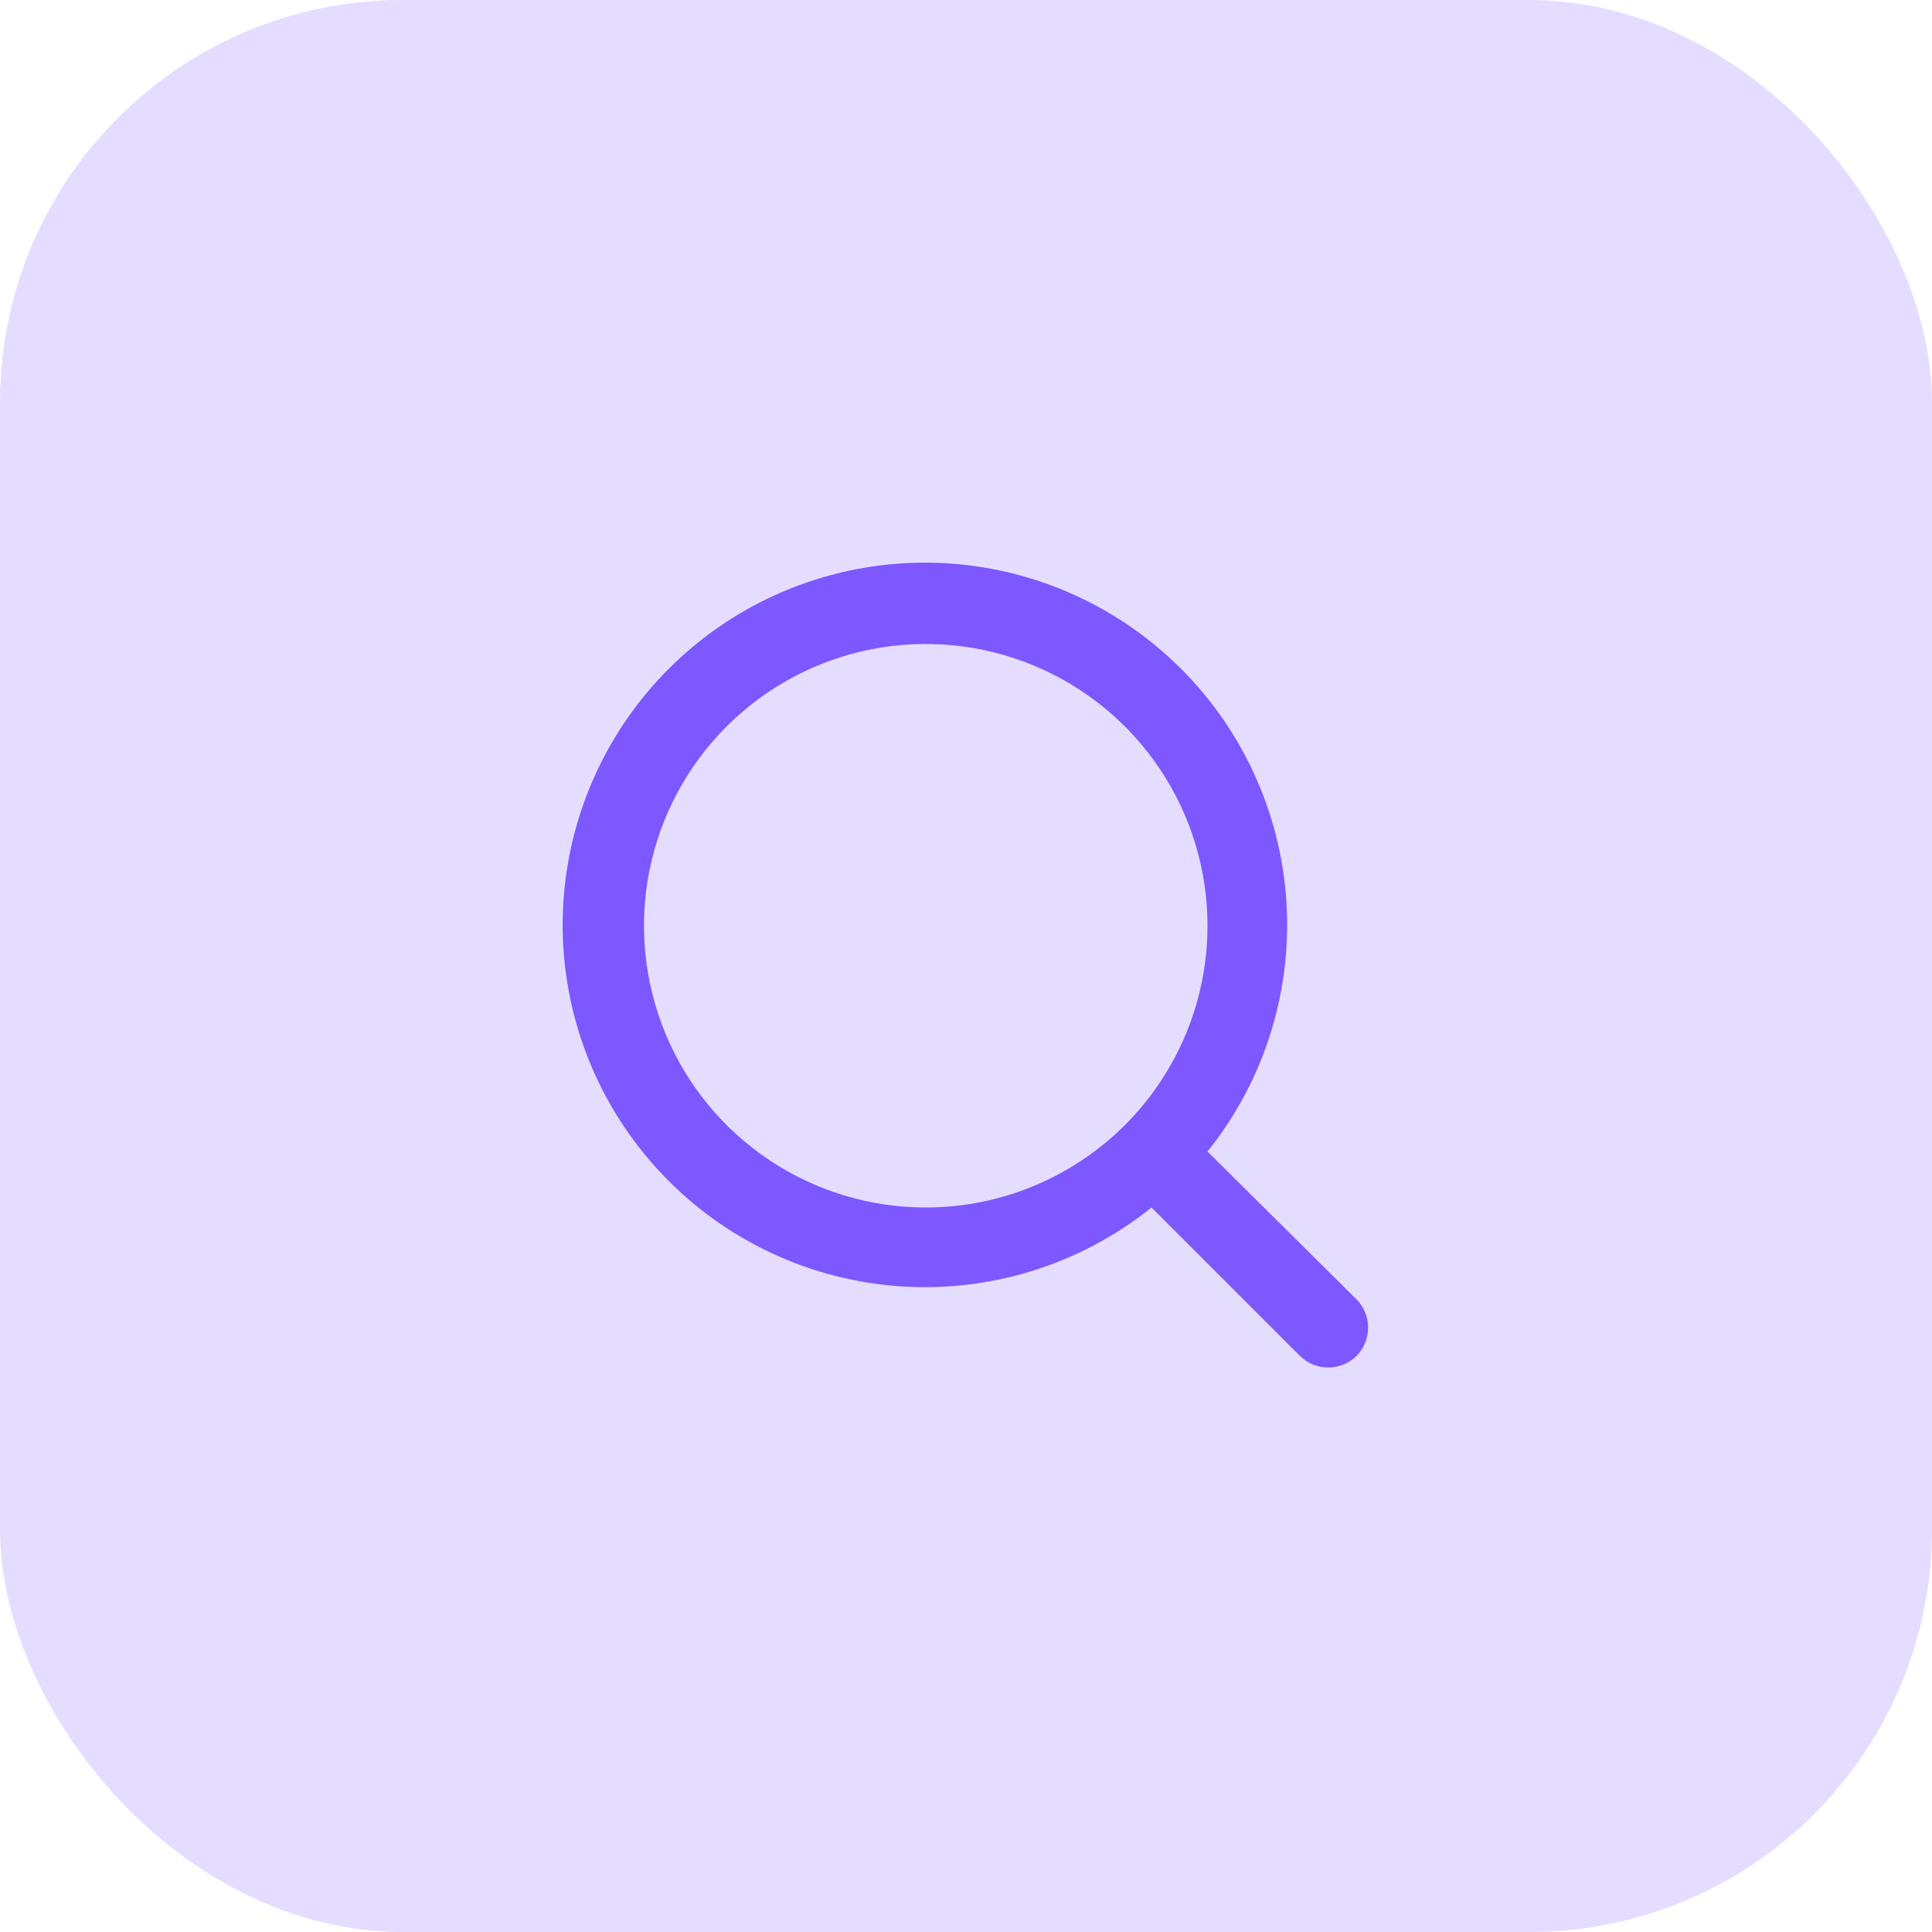
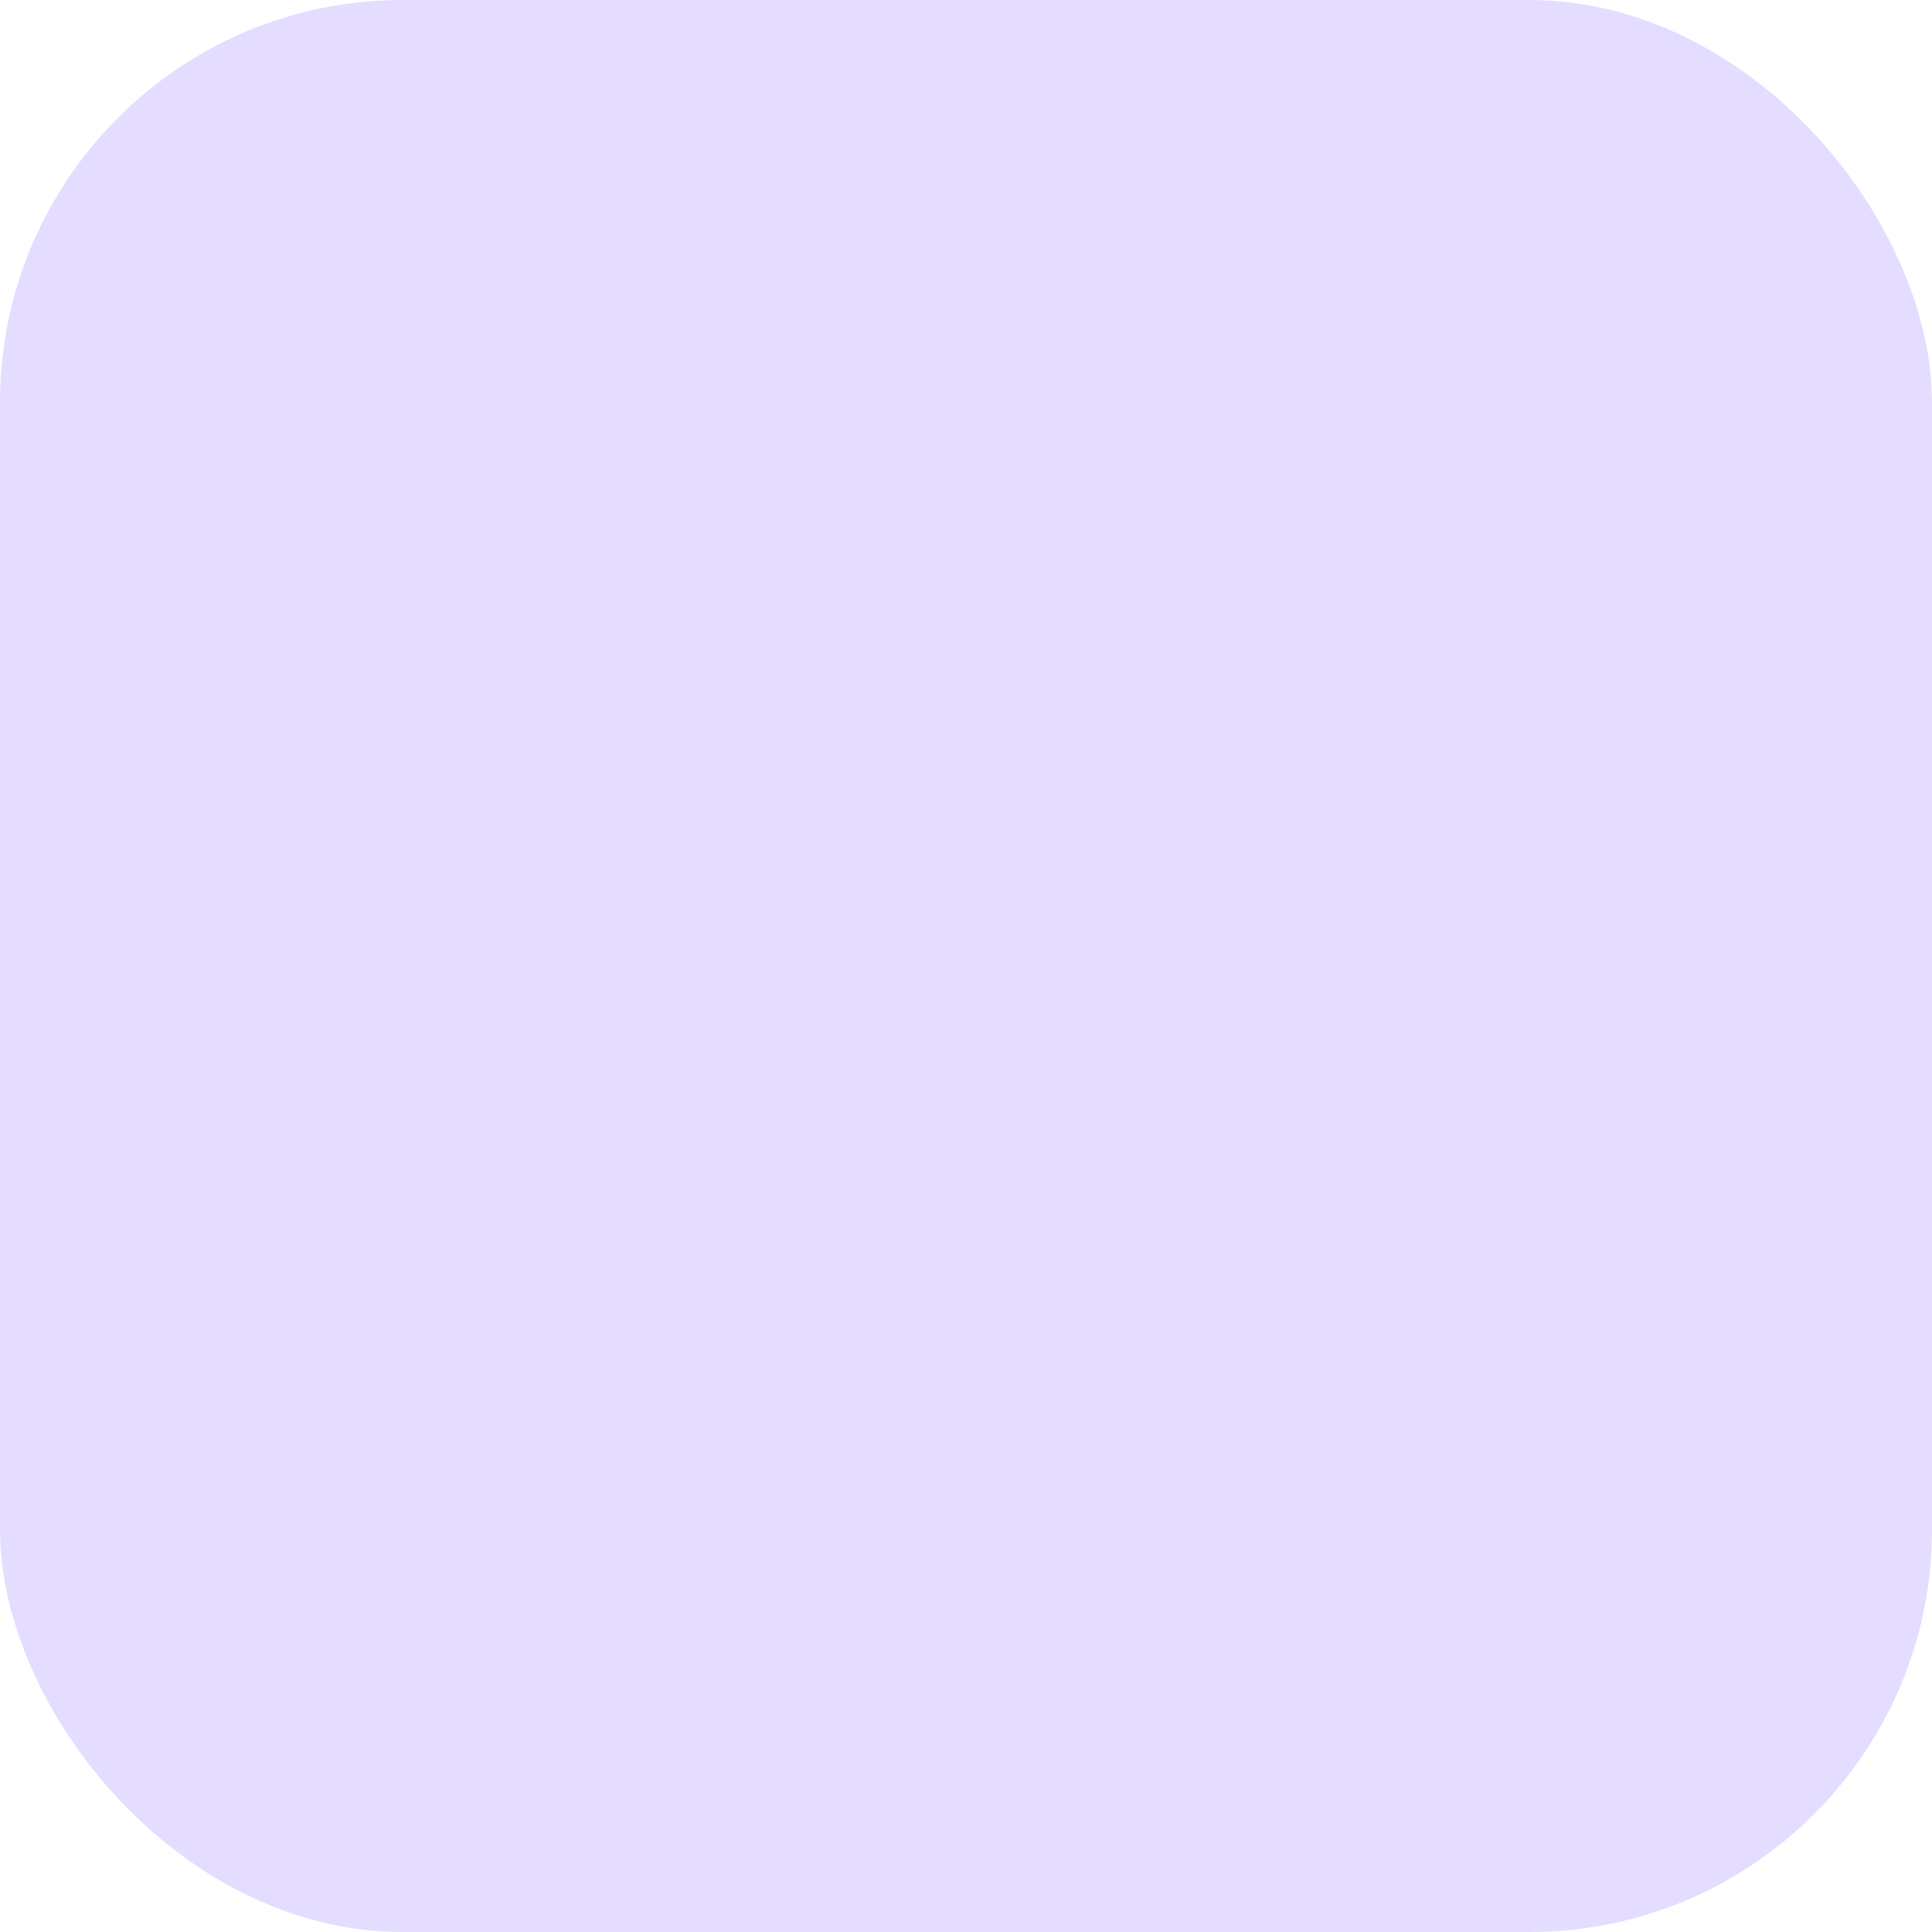
<svg xmlns="http://www.w3.org/2000/svg" width="48" height="48" viewBox="0 0 48 48" fill="none">
  <rect width="48" height="48" rx="10" fill="#E5DDFF" />
-   <path d="M33.71 32.29L30 28.61C31.44 26.814 32.138 24.535 31.949 22.241C31.76 19.947 30.7 17.813 28.985 16.277C27.271 14.741 25.034 13.919 22.733 13.982C20.432 14.046 18.243 14.988 16.615 16.615C14.988 18.243 14.046 20.432 13.982 22.733C13.919 25.034 14.741 27.271 16.277 28.985C17.813 30.7 19.947 31.76 22.241 31.949C24.535 32.138 26.814 31.44 28.61 30L32.29 33.68C32.383 33.774 32.494 33.848 32.615 33.899C32.737 33.95 32.868 33.976 33 33.976C33.132 33.976 33.263 33.95 33.385 33.899C33.507 33.848 33.617 33.774 33.71 33.68C33.89 33.494 33.991 33.244 33.991 32.985C33.991 32.726 33.89 32.477 33.71 32.29ZM23 30C21.616 30 20.262 29.59 19.111 28.82C17.96 28.051 17.063 26.958 16.533 25.679C16.003 24.4 15.864 22.992 16.134 21.634C16.405 20.276 17.071 19.029 18.05 18.05C19.029 17.071 20.276 16.405 21.634 16.134C22.992 15.864 24.4 16.003 25.679 16.533C26.958 17.063 28.051 17.96 28.82 19.111C29.59 20.262 30 21.616 30 23C30 24.857 29.262 26.637 27.95 27.95C26.637 29.262 24.857 30 23 30Z" fill="#7D57FF" />
</svg>